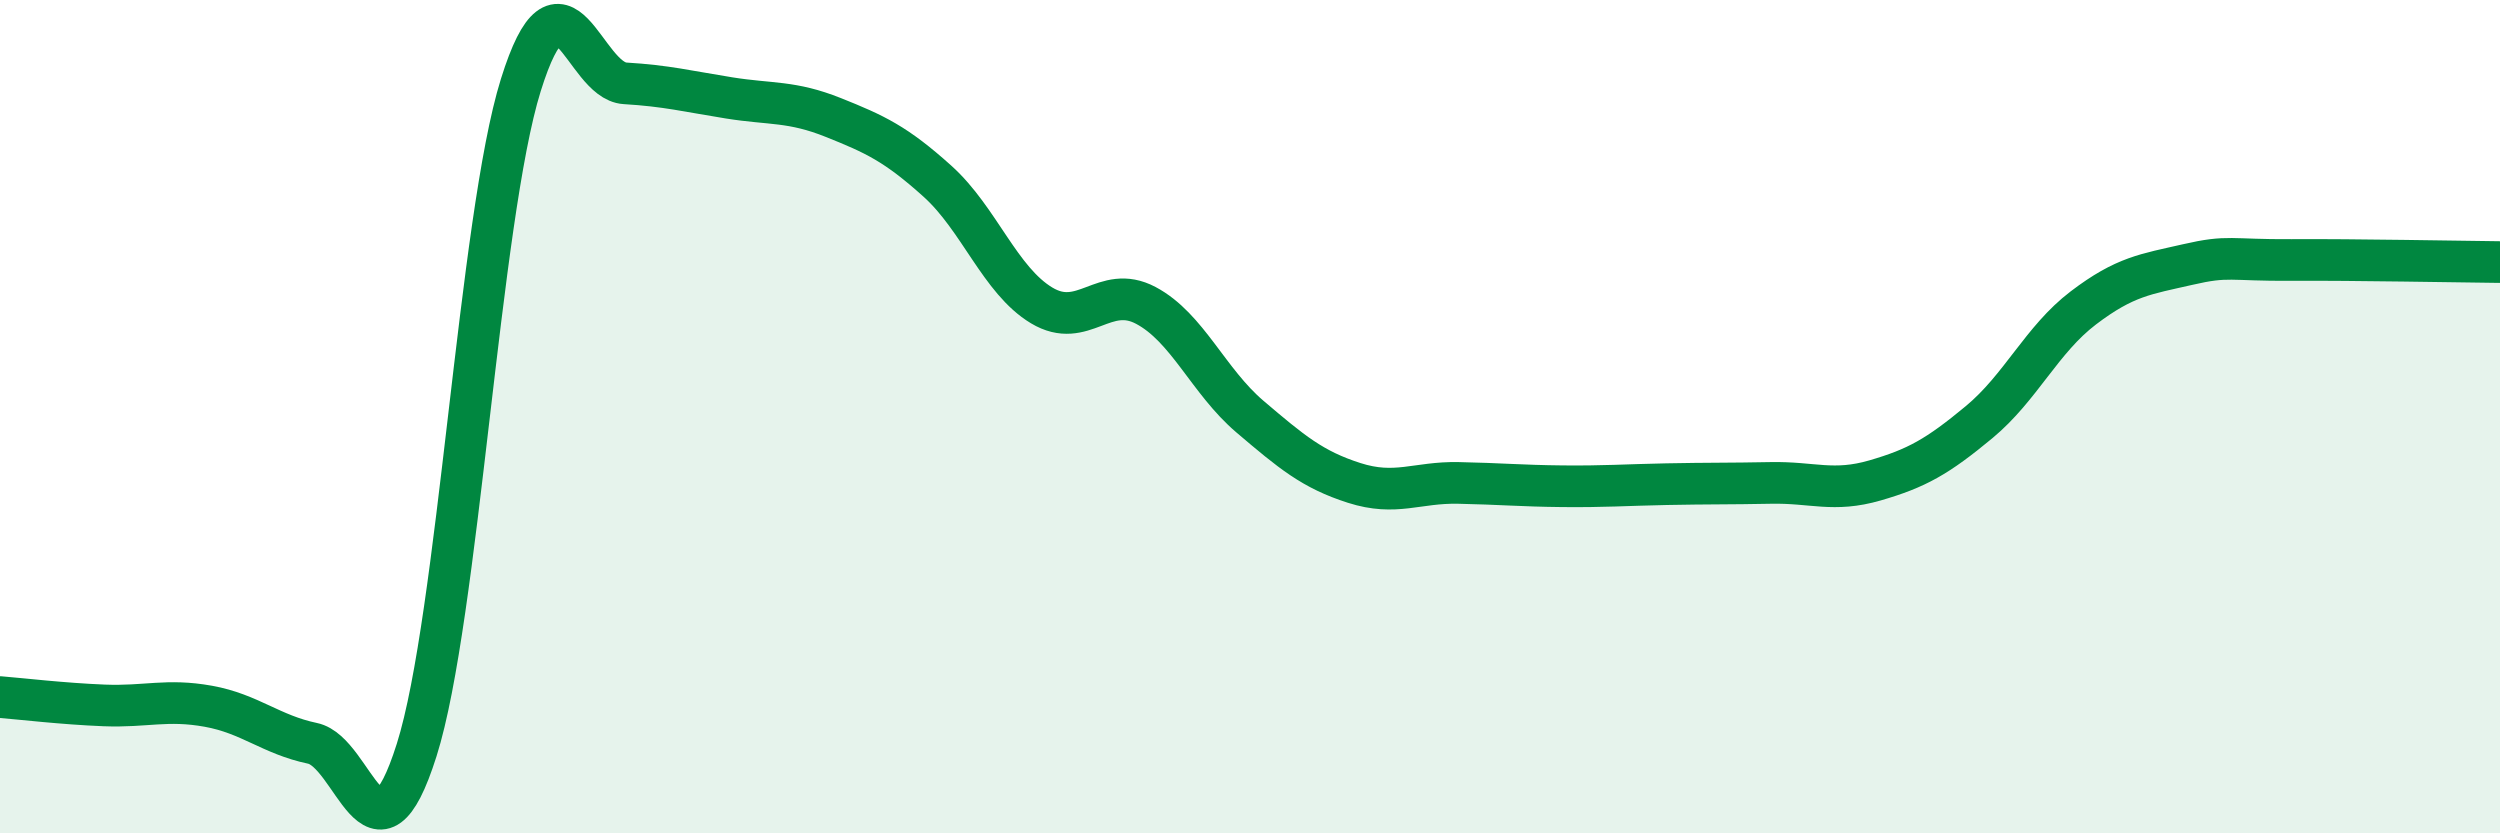
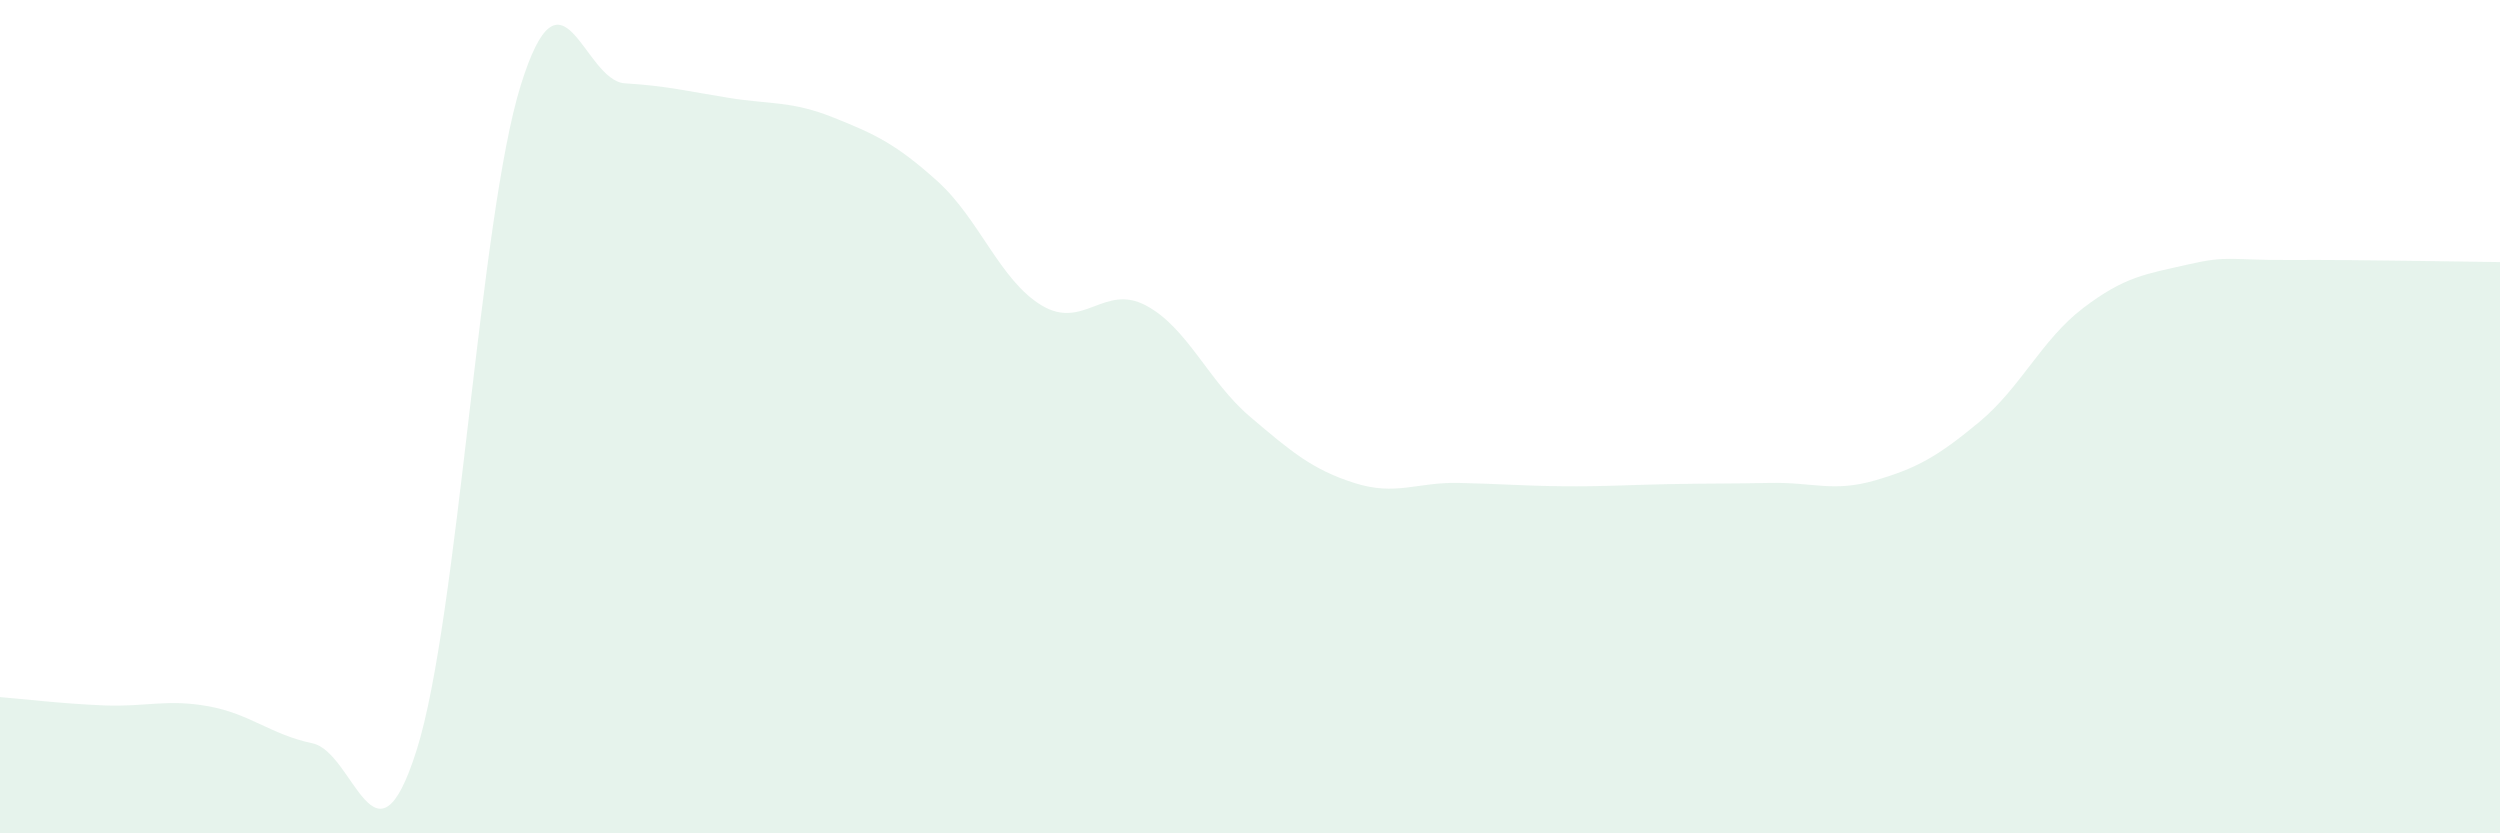
<svg xmlns="http://www.w3.org/2000/svg" width="60" height="20" viewBox="0 0 60 20">
  <path d="M 0,16.73 C 0.5,16.77 1.5,16.89 2.5,16.93 C 3.5,16.97 4,16.77 5,16.95 C 6,17.13 6.5,17.63 7.5,17.84 C 8.5,18.05 9,21.16 10,18 C 11,14.84 11.5,5.24 12.5,2.04 C 13.5,-1.16 14,1.94 15,2 C 16,2.06 16.5,2.19 17.5,2.35 C 18.5,2.51 19,2.42 20,2.82 C 21,3.22 21.5,3.45 22.5,4.35 C 23.5,5.25 24,6.73 25,7.33 C 26,7.93 26.5,6.8 27.5,7.33 C 28.5,7.86 29,9.15 30,10 C 31,10.85 31.5,11.27 32.5,11.59 C 33.5,11.91 34,11.57 35,11.59 C 36,11.61 36.5,11.66 37.5,11.67 C 38.5,11.68 39,11.64 40,11.62 C 41,11.6 41.5,11.61 42.5,11.59 C 43.5,11.57 44,11.82 45,11.53 C 46,11.24 46.5,10.96 47.5,10.13 C 48.5,9.3 49,8.15 50,7.39 C 51,6.63 51.5,6.58 52.5,6.35 C 53.5,6.12 53.5,6.25 55,6.24 C 56.5,6.23 59,6.28 60,6.29L60 20L0 20Z" fill="#008740" opacity="0.1" stroke-linecap="round" stroke-linejoin="round" />
-   <path d="M 0,16.73 C 0.5,16.77 1.5,16.89 2.5,16.93 C 3.5,16.97 4,16.77 5,16.95 C 6,17.13 6.5,17.63 7.5,17.84 C 8.5,18.05 9,21.16 10,18 C 11,14.84 11.5,5.24 12.5,2.04 C 13.5,-1.16 14,1.94 15,2 C 16,2.06 16.5,2.19 17.5,2.35 C 18.5,2.51 19,2.42 20,2.82 C 21,3.22 21.5,3.45 22.5,4.35 C 23.5,5.25 24,6.73 25,7.33 C 26,7.93 26.5,6.8 27.5,7.33 C 28.5,7.86 29,9.15 30,10 C 31,10.85 31.5,11.27 32.5,11.59 C 33.5,11.91 34,11.57 35,11.59 C 36,11.61 36.5,11.66 37.5,11.67 C 38.5,11.68 39,11.64 40,11.62 C 41,11.6 41.5,11.61 42.5,11.59 C 43.5,11.57 44,11.82 45,11.53 C 46,11.24 46.5,10.96 47.5,10.13 C 48.5,9.3 49,8.15 50,7.39 C 51,6.63 51.5,6.58 52.5,6.35 C 53.5,6.12 53.5,6.25 55,6.24 C 56.5,6.23 59,6.28 60,6.29" stroke="#008740" stroke-width="1" fill="none" stroke-linecap="round" stroke-linejoin="round" />
</svg>